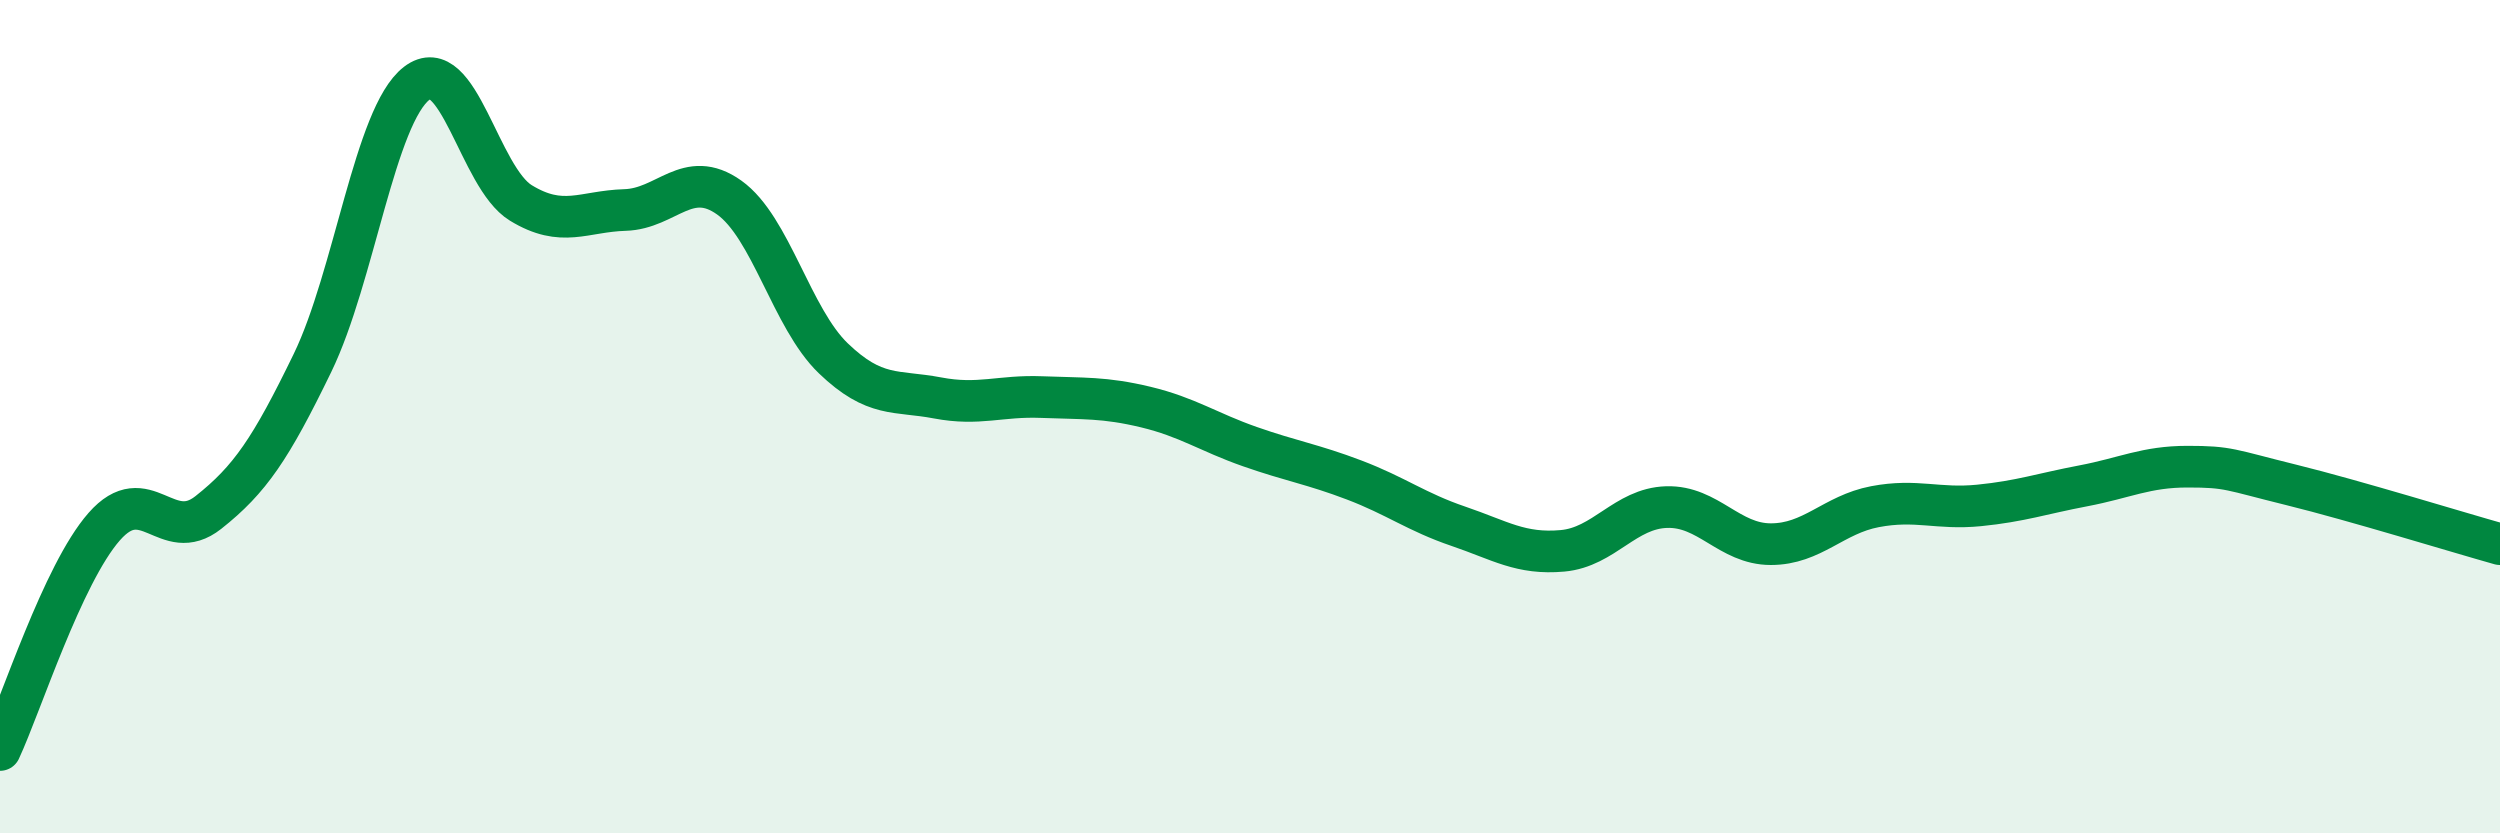
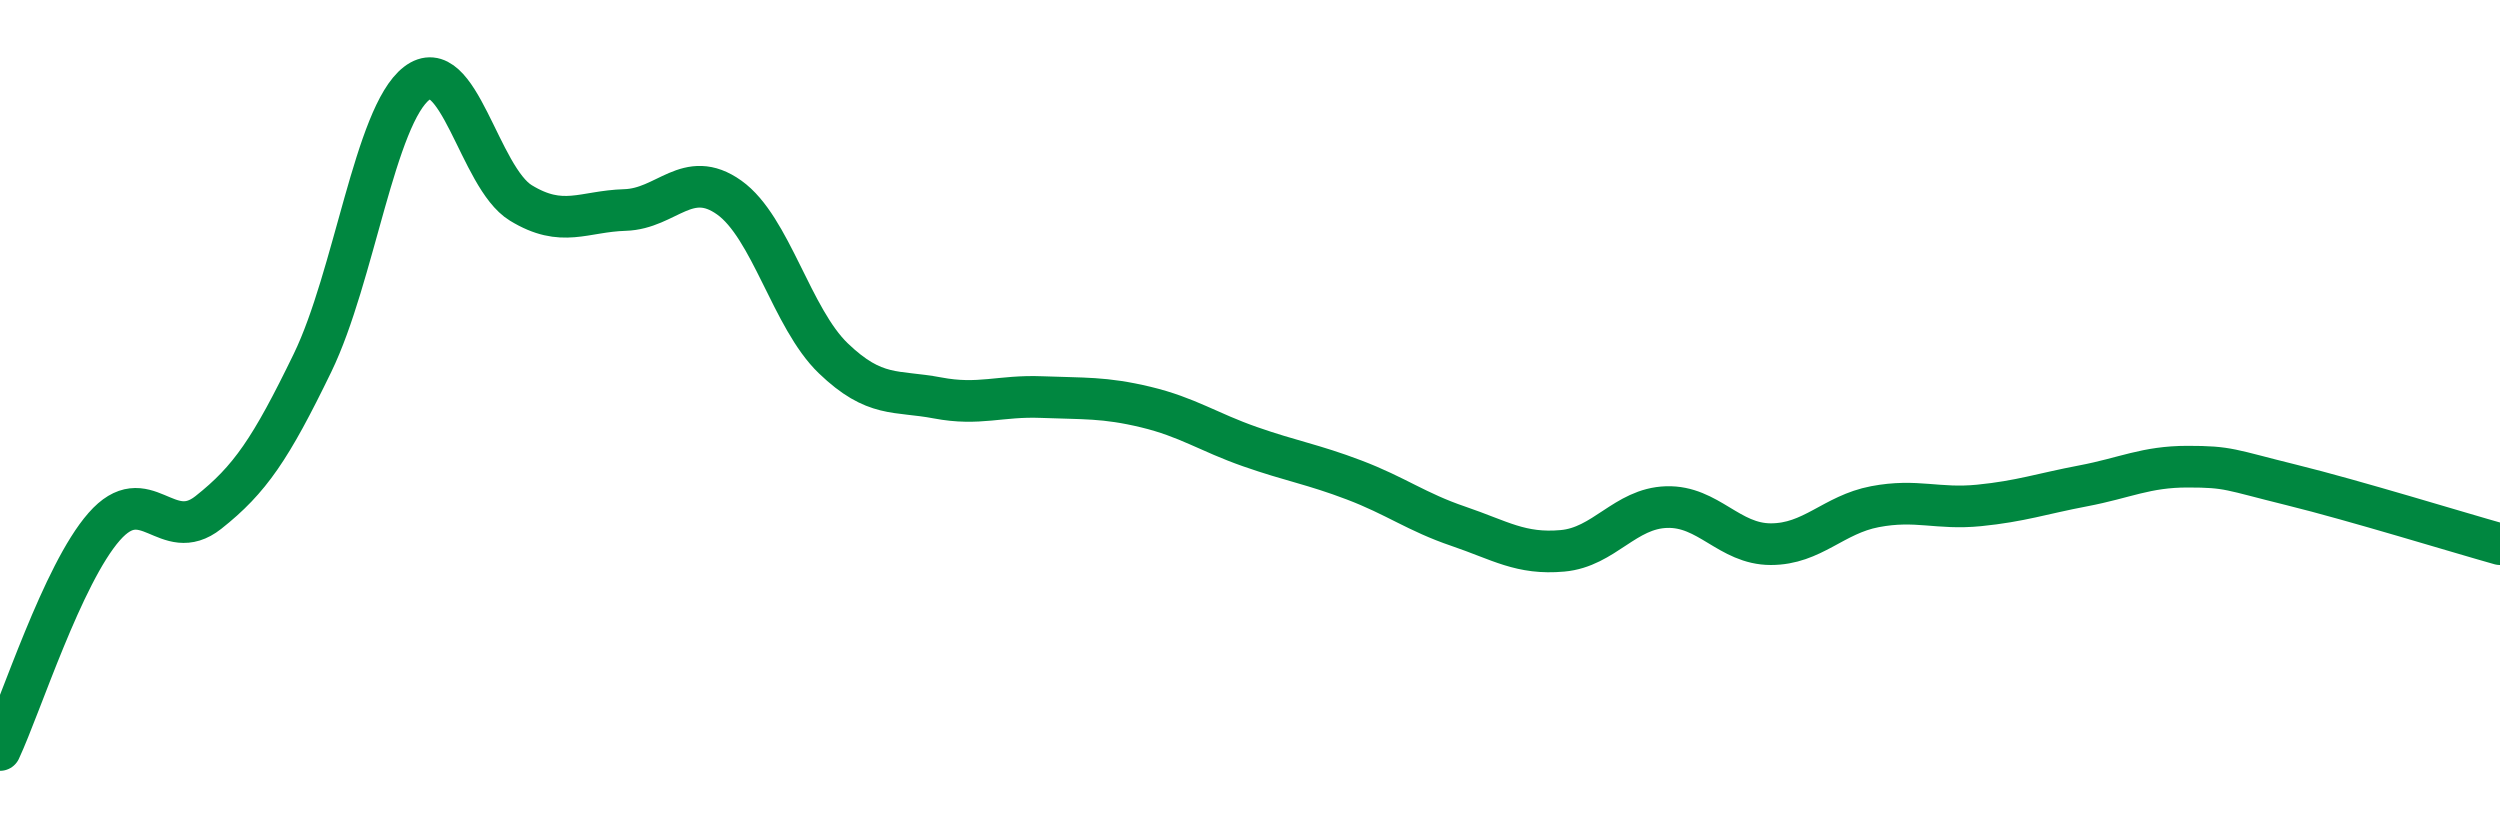
<svg xmlns="http://www.w3.org/2000/svg" width="60" height="20" viewBox="0 0 60 20">
-   <path d="M 0,18 C 0.5,16.93 1.5,13.78 2.5,12.64 C 3.5,11.5 4,13.09 5,12.3 C 6,11.51 6.5,10.77 7.5,8.71 C 8.5,6.65 9,2.77 10,2 C 11,1.23 11.5,4.26 12.5,4.87 C 13.5,5.48 14,5.07 15,5.04 C 16,5.01 16.5,4.03 17.5,4.74 C 18.5,5.45 19,7.64 20,8.6 C 21,9.56 21.5,9.36 22.5,9.55 C 23.5,9.74 24,9.49 25,9.53 C 26,9.57 26.5,9.53 27.5,9.77 C 28.5,10.01 29,10.37 30,10.72 C 31,11.07 31.5,11.14 32.5,11.52 C 33.5,11.9 34,12.29 35,12.63 C 36,12.97 36.5,13.31 37.5,13.22 C 38.5,13.13 39,12.2 40,12.17 C 41,12.14 41.5,13.06 42.5,13.06 C 43.5,13.06 44,12.35 45,12.16 C 46,11.97 46.5,12.23 47.5,12.13 C 48.5,12.03 49,11.85 50,11.66 C 51,11.47 51.5,11.2 52.5,11.2 C 53.5,11.2 53.5,11.27 55,11.64 C 56.5,12.01 59,12.78 60,13.06L60 20L0 20Z" fill="#008740" opacity="0.1" stroke-linecap="round" stroke-linejoin="round" />
  <path d="M 0,18 C 0.5,16.93 1.5,13.78 2.5,12.64 C 3.5,11.5 4,13.09 5,12.3 C 6,11.51 6.5,10.77 7.5,8.71 C 8.5,6.65 9,2.77 10,2 C 11,1.23 11.5,4.26 12.5,4.87 C 13.5,5.48 14,5.07 15,5.04 C 16,5.01 16.5,4.03 17.5,4.74 C 18.5,5.45 19,7.64 20,8.6 C 21,9.56 21.5,9.36 22.5,9.55 C 23.5,9.74 24,9.49 25,9.53 C 26,9.57 26.5,9.53 27.5,9.77 C 28.5,10.01 29,10.37 30,10.72 C 31,11.07 31.5,11.14 32.5,11.52 C 33.5,11.9 34,12.29 35,12.63 C 36,12.97 36.5,13.31 37.5,13.22 C 38.5,13.13 39,12.2 40,12.17 C 41,12.14 41.5,13.06 42.5,13.06 C 43.5,13.06 44,12.35 45,12.16 C 46,11.97 46.5,12.23 47.5,12.13 C 48.5,12.03 49,11.85 50,11.66 C 51,11.47 51.5,11.2 52.5,11.2 C 53.5,11.2 53.5,11.27 55,11.64 C 56.5,12.01 59,12.78 60,13.06" stroke="#008740" stroke-width="1" fill="none" stroke-linecap="round" stroke-linejoin="round" />
</svg>